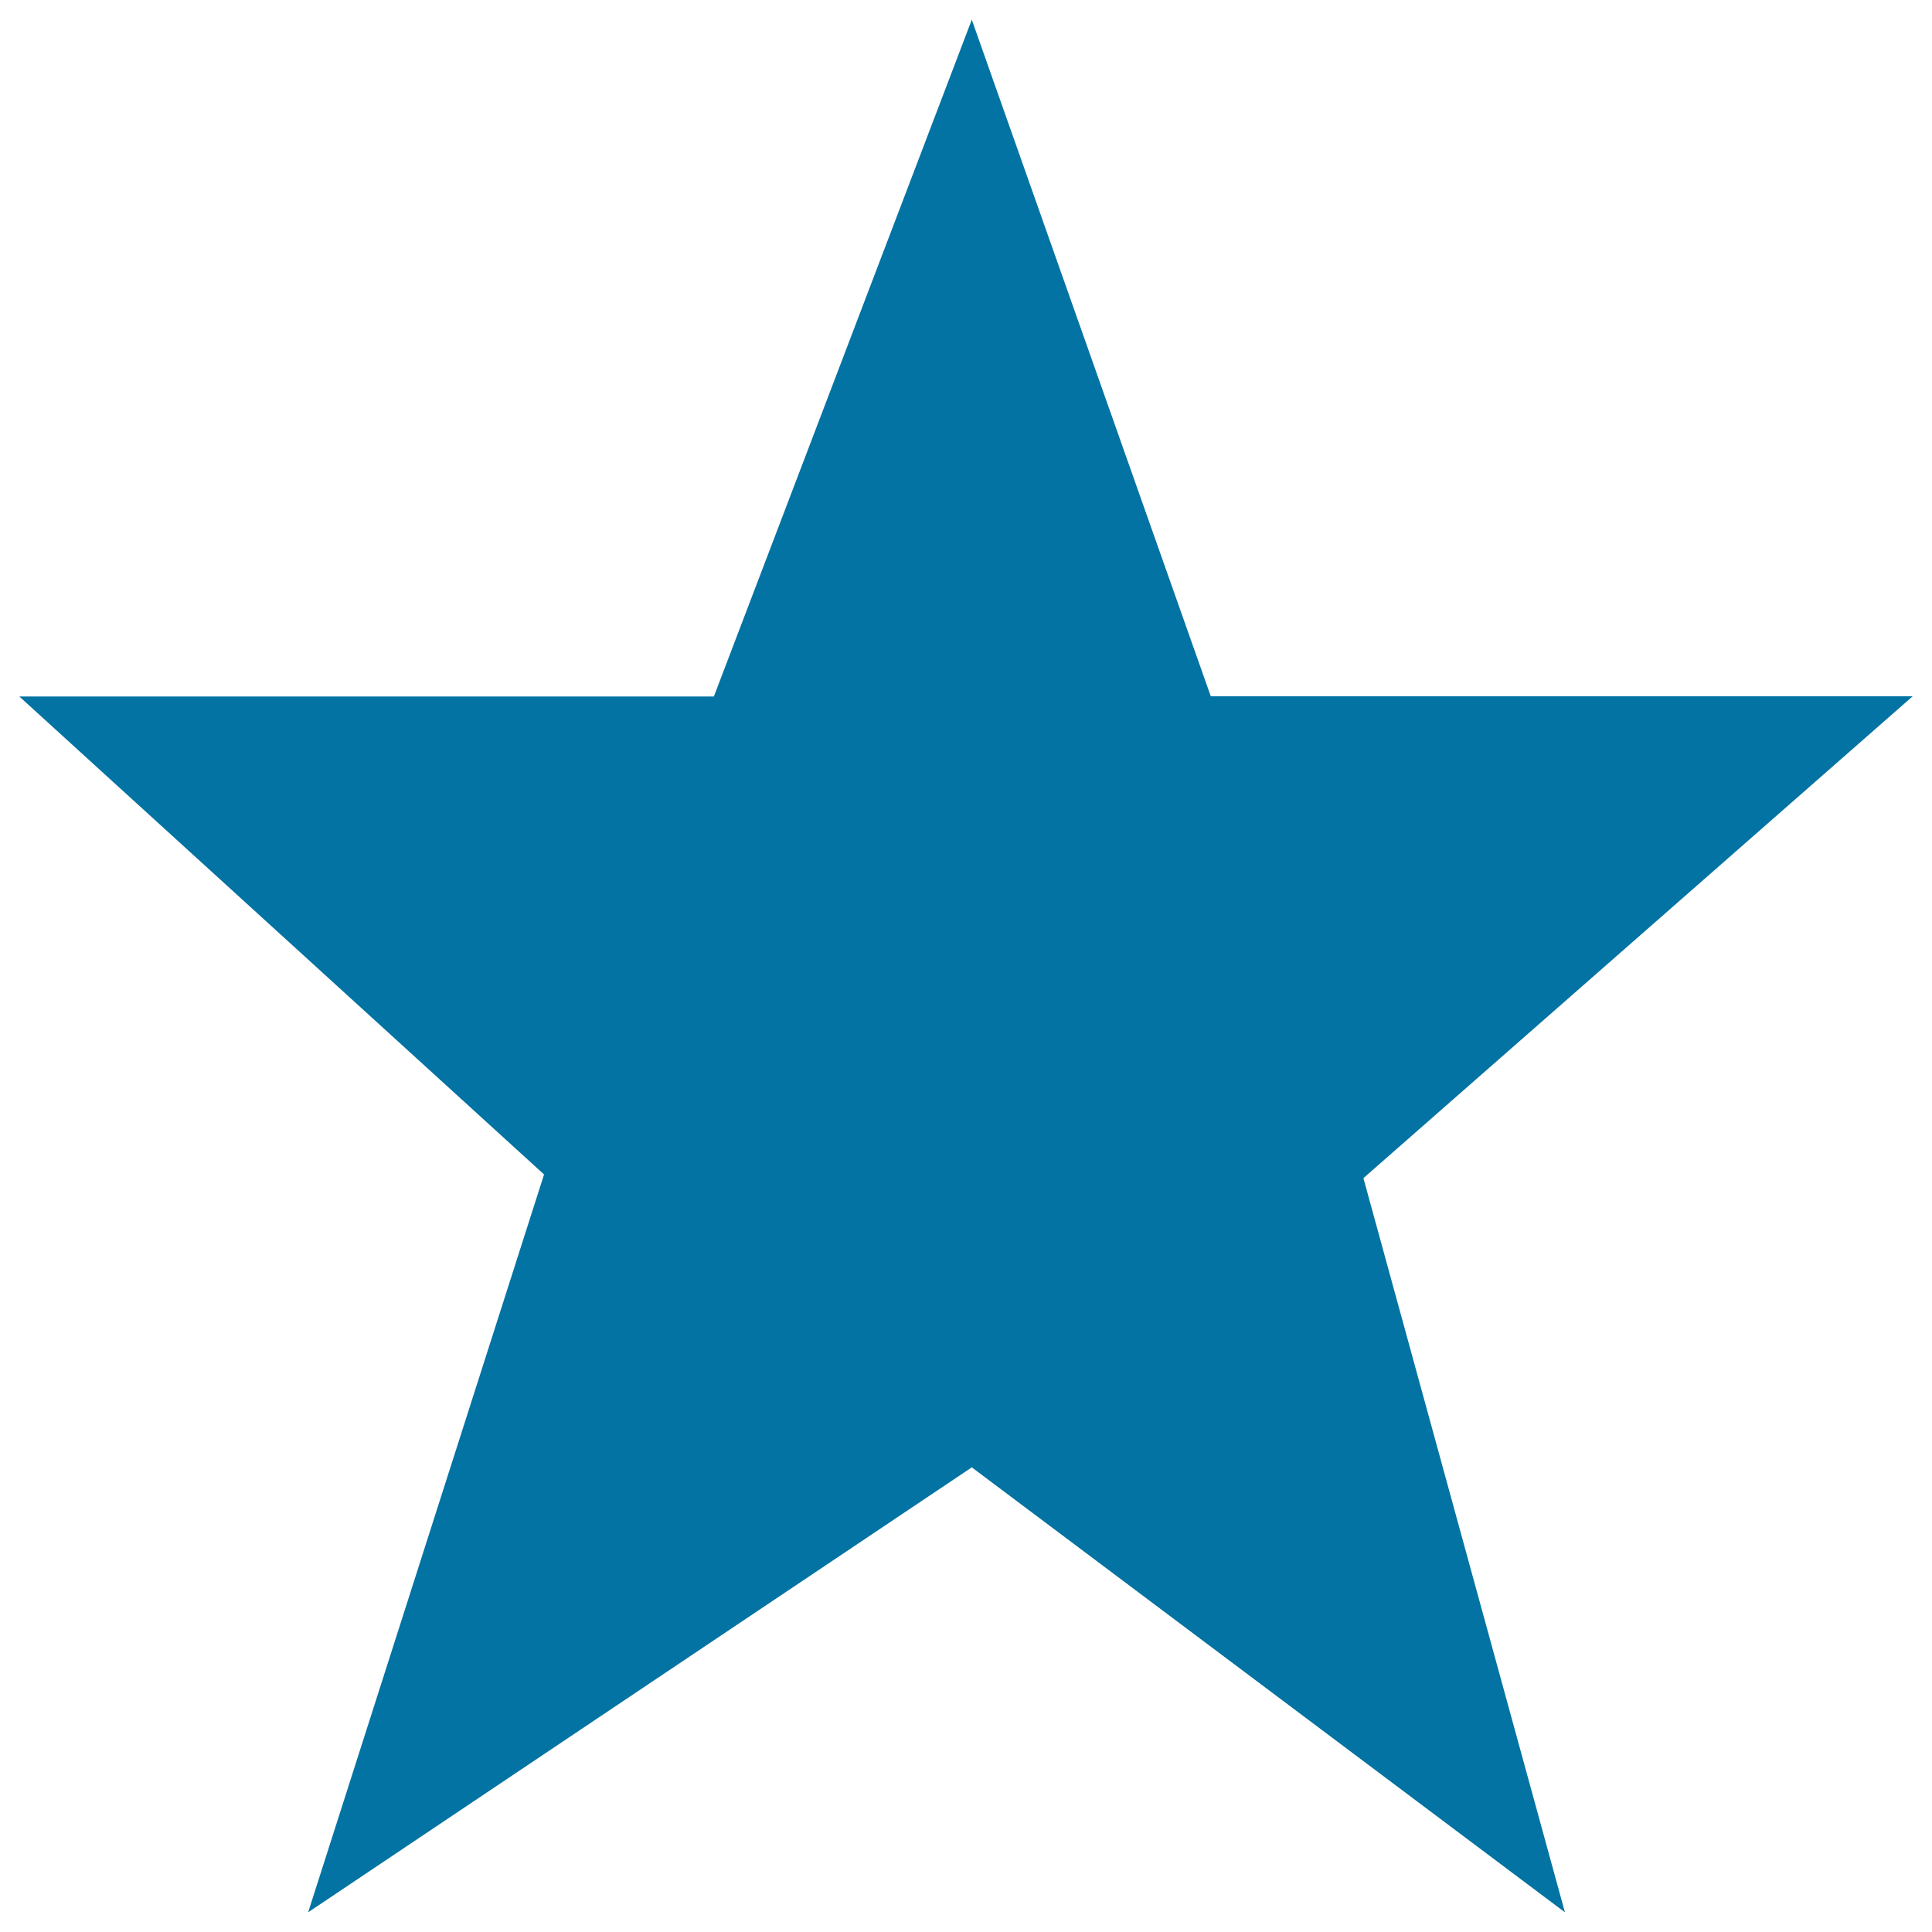
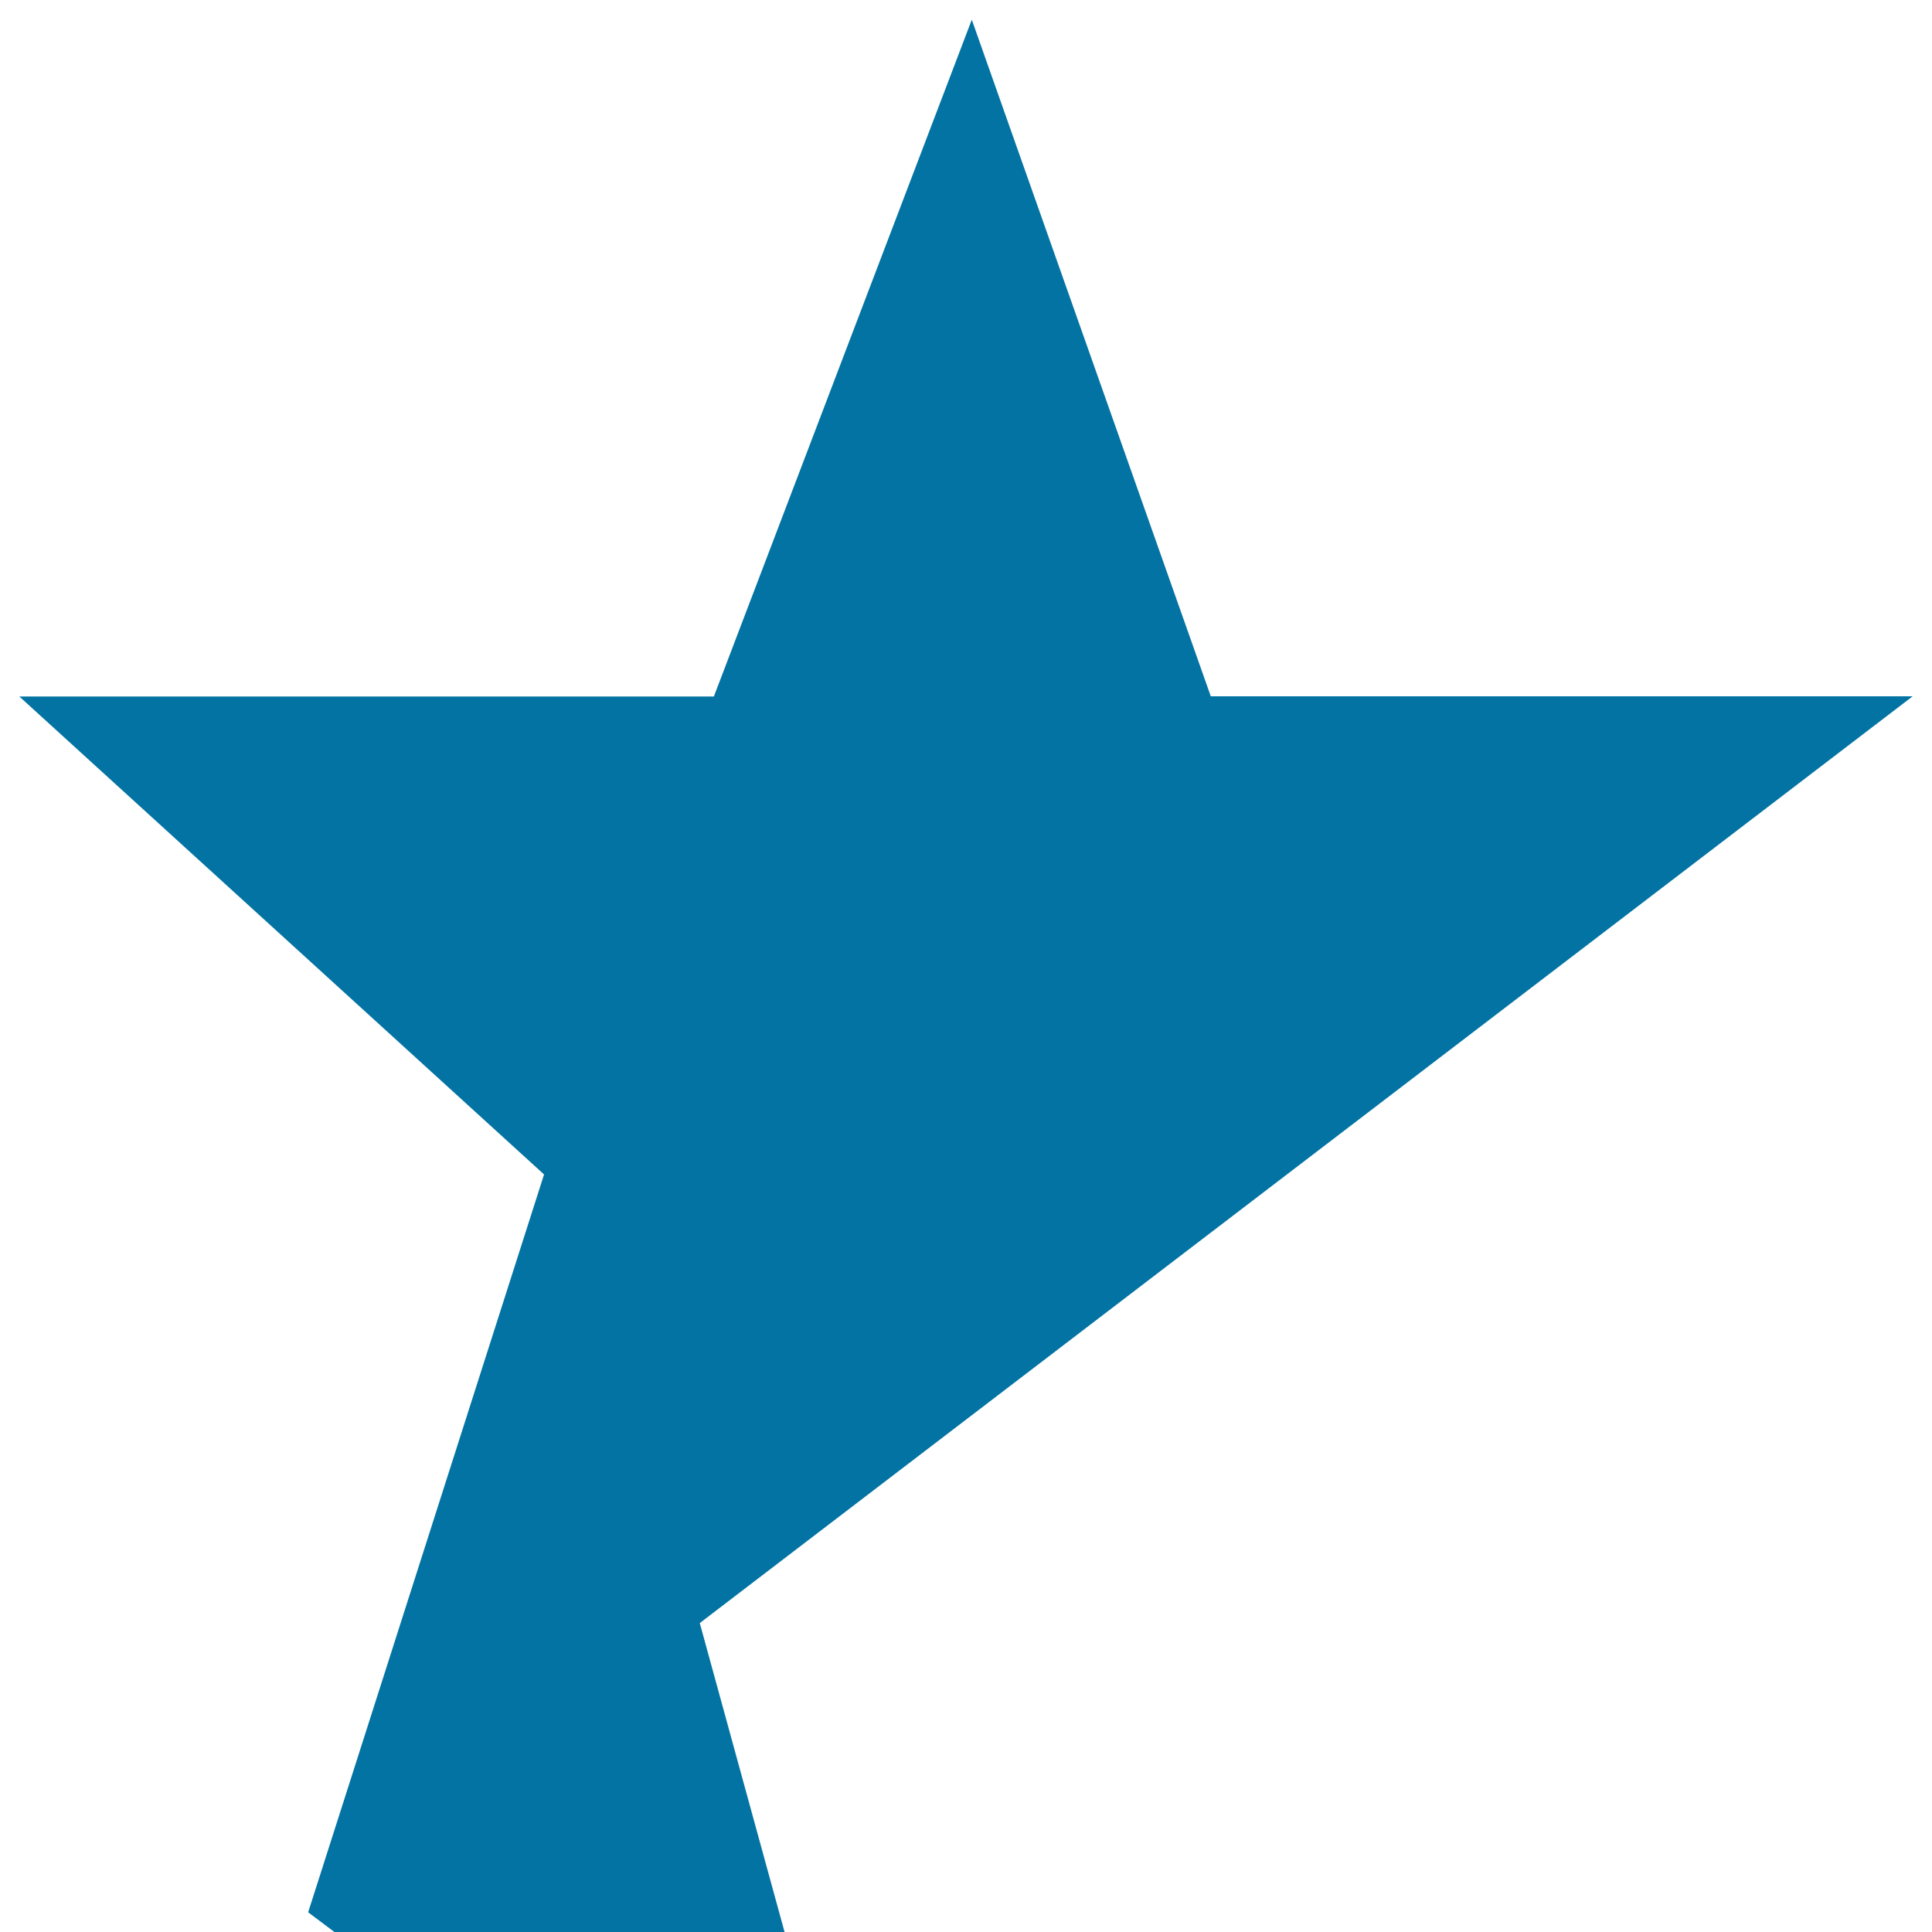
<svg xmlns="http://www.w3.org/2000/svg" viewBox="0 0 1000 1000" style="fill:#0273a2">
  <title>Star SVG icon</title>
-   <path d="M159.5,989.8L503,759.5l307,230.3l-104.3-380L990,360.4H626.7L503,10.2L369.5,360.5H10l271.6,247.4L159.5,989.8L159.5,989.8z" />
+   <path d="M159.5,989.8l307,230.3l-104.3-380L990,360.4H626.7L503,10.2L369.5,360.5H10l271.6,247.4L159.5,989.8L159.5,989.8z" />
</svg>